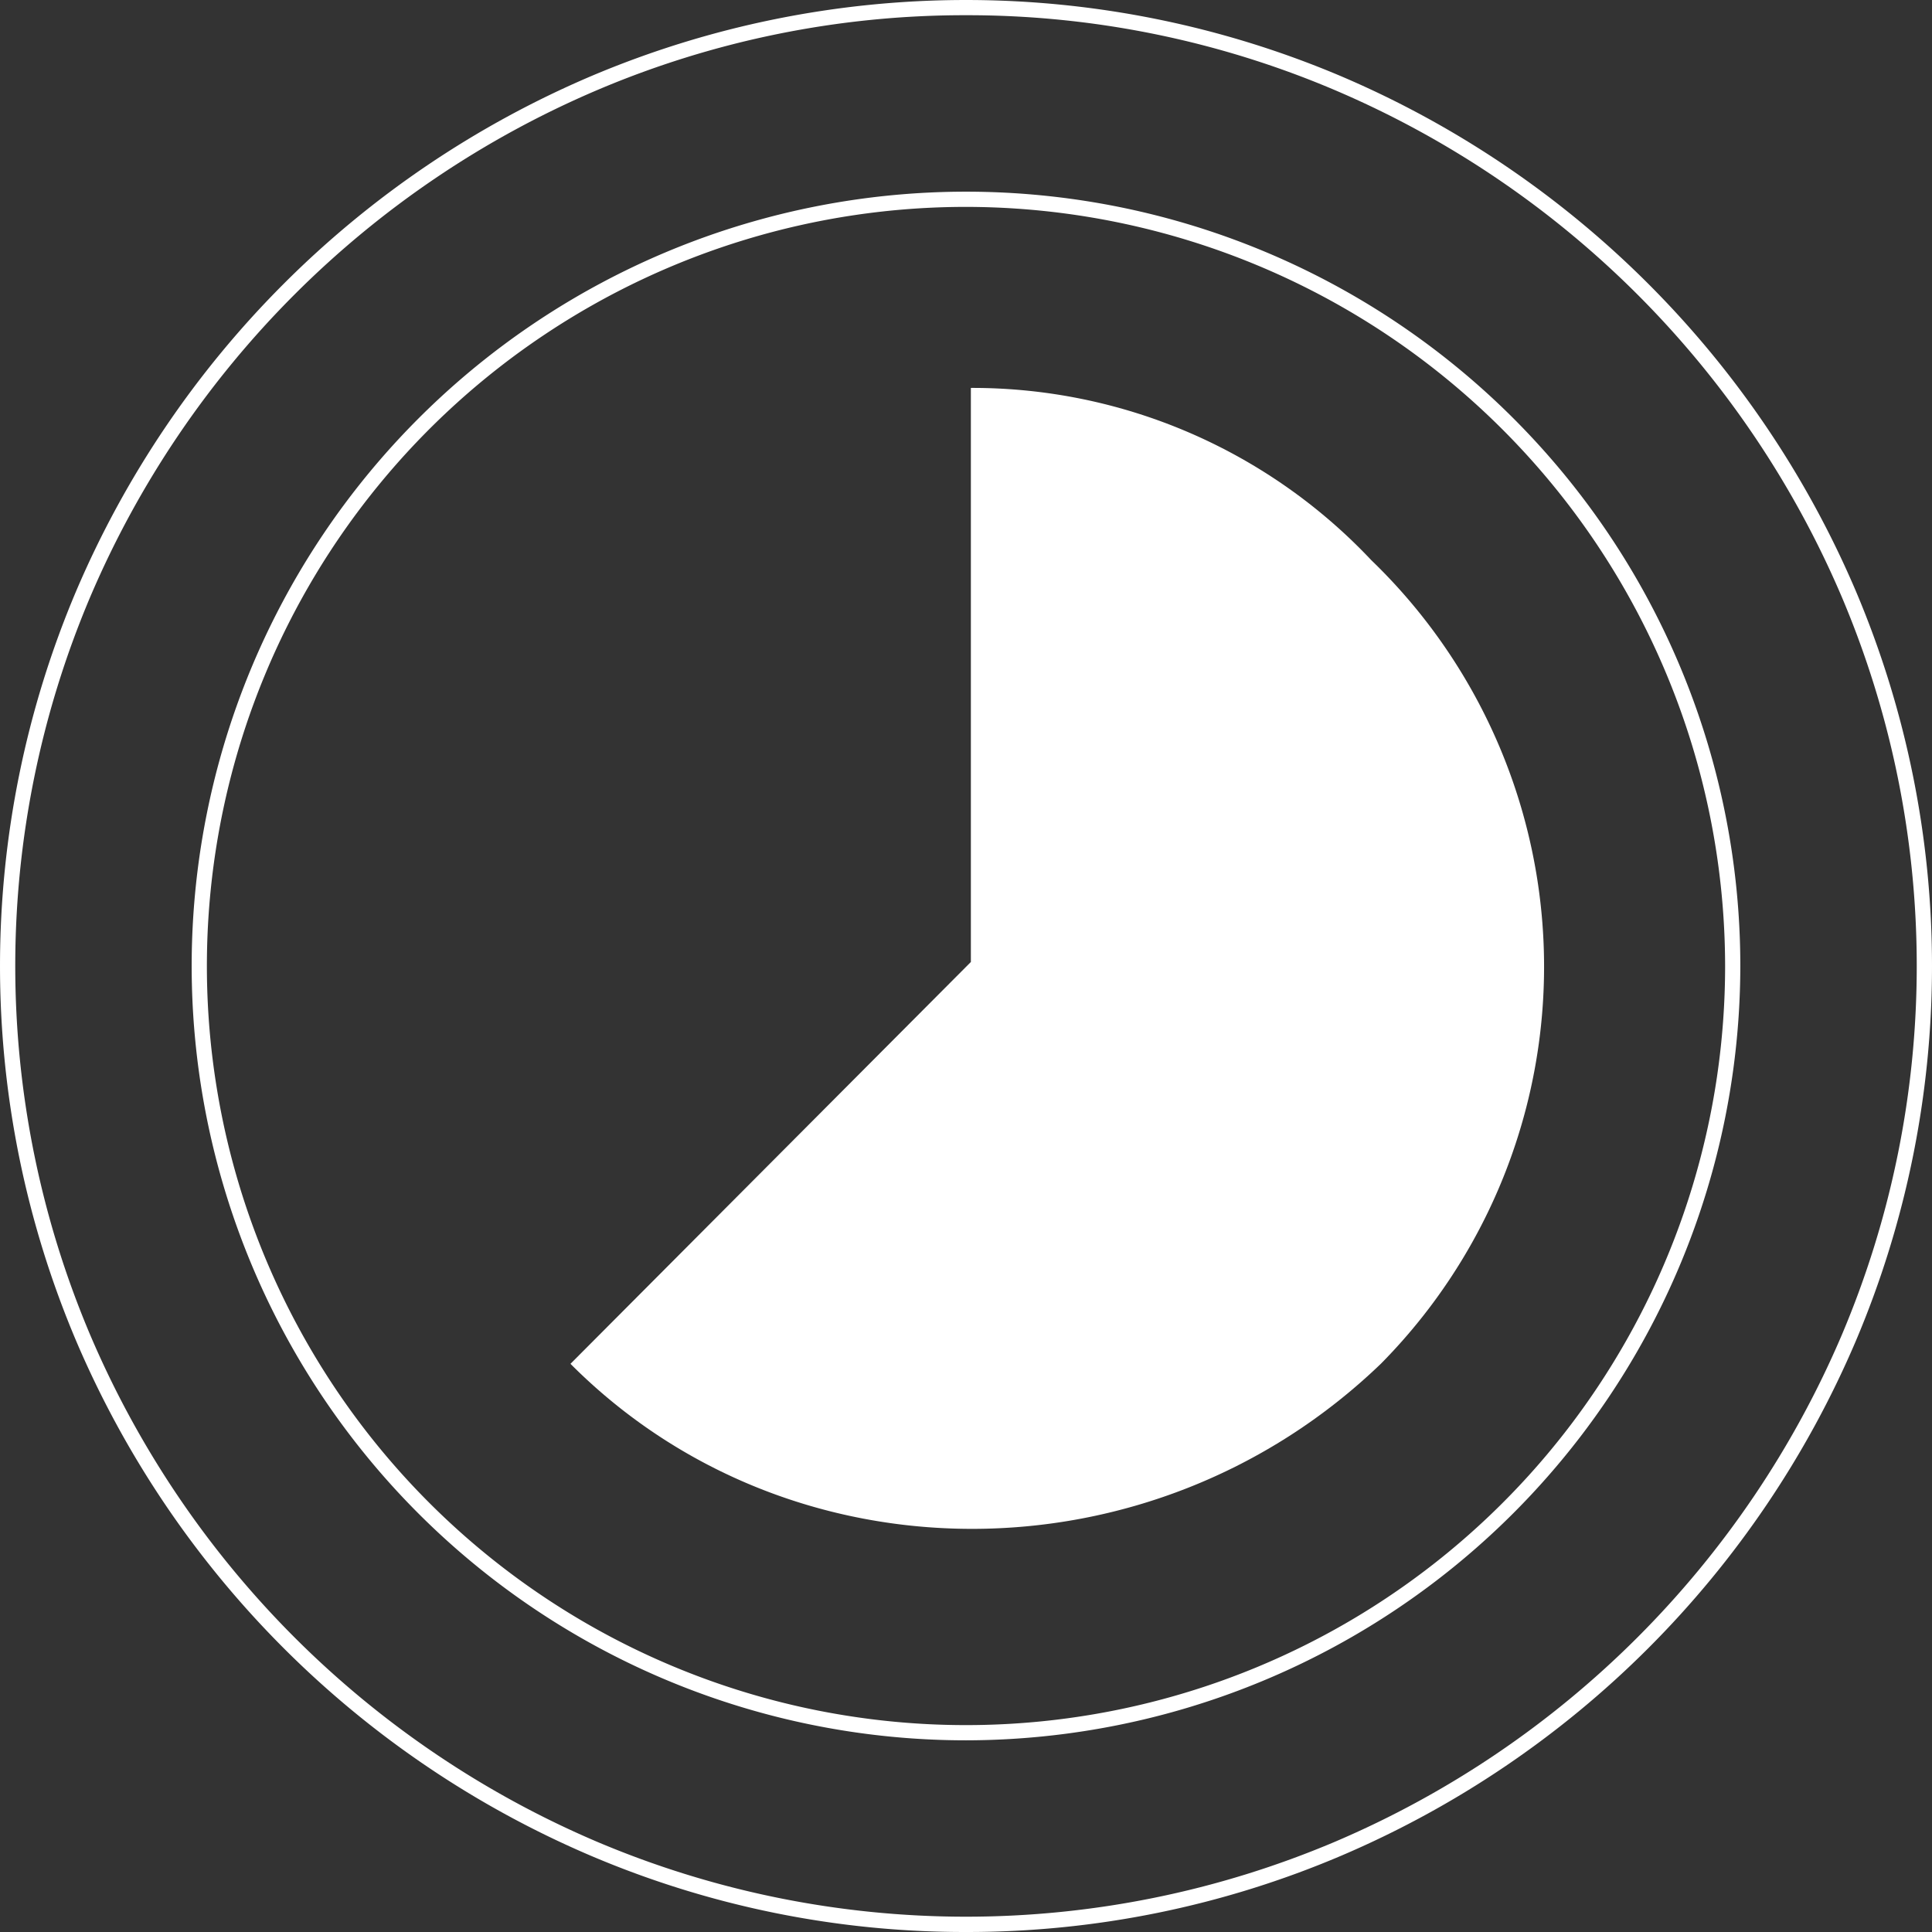
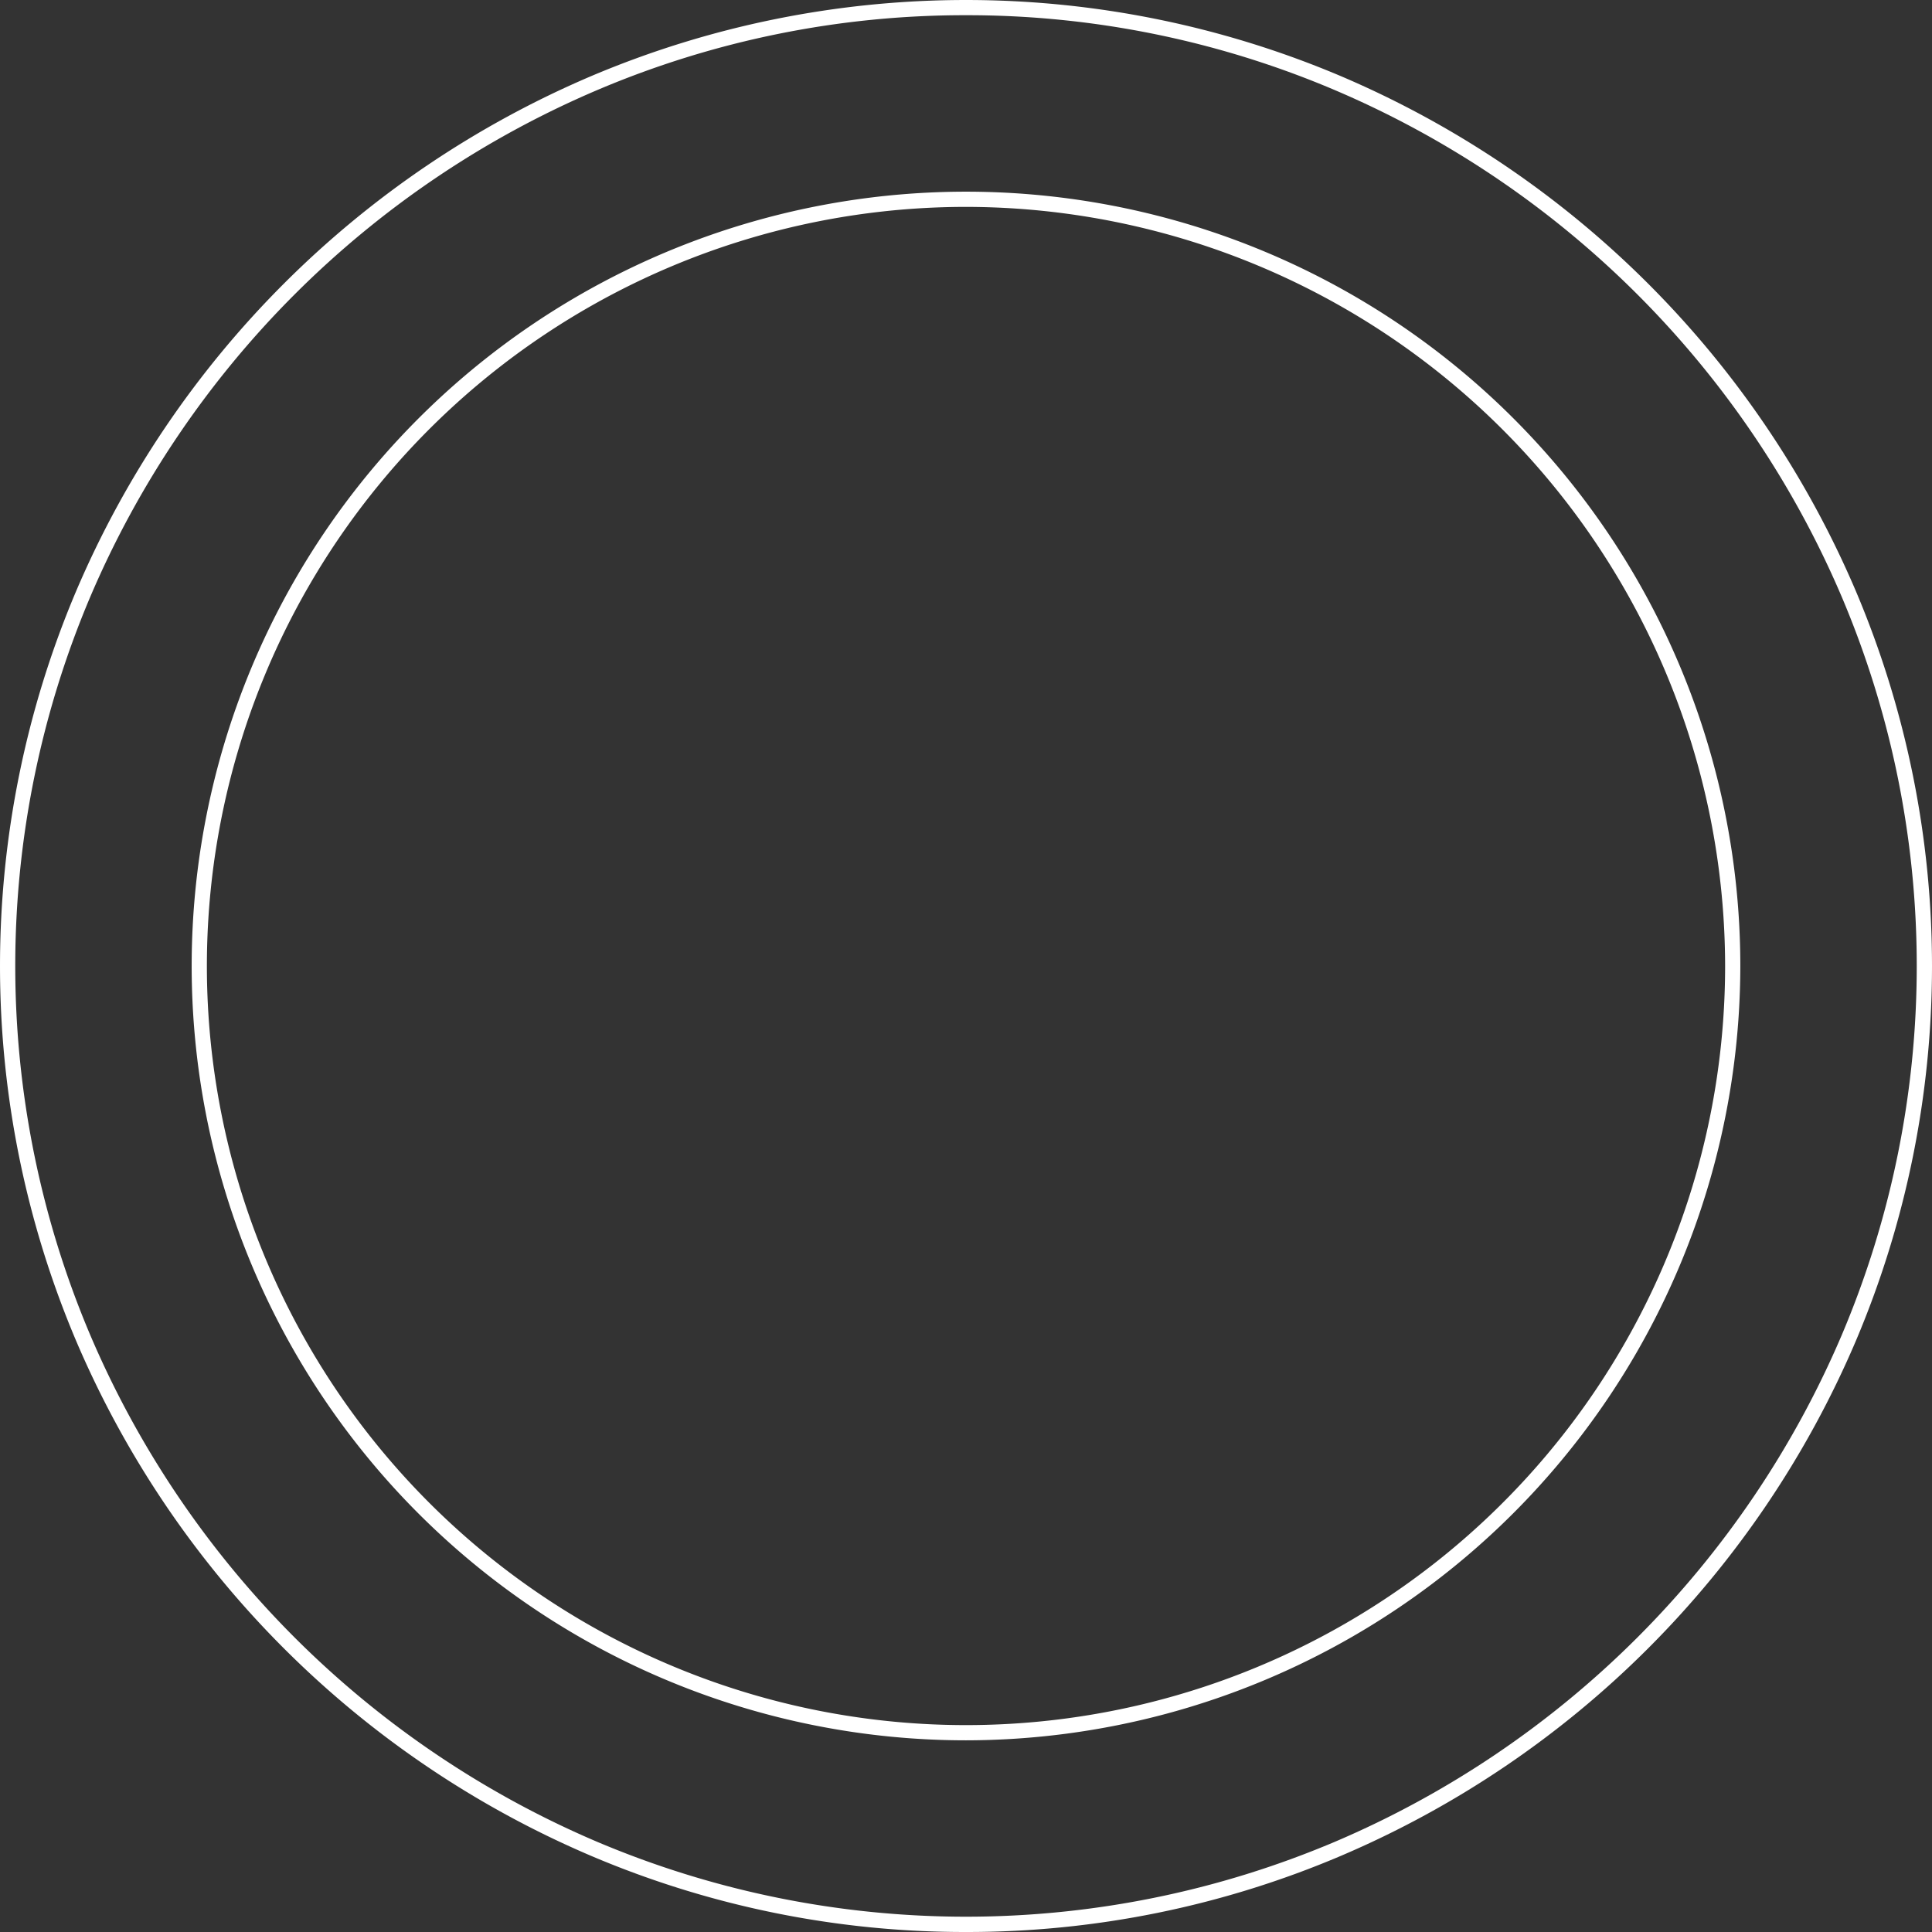
<svg xmlns="http://www.w3.org/2000/svg" width="127" height="127" viewBox="0 0 127 127">
  <rect x="0" y="0" width="127" height="127" fill="#333333" stroke="none" />
  <g transform="translate(0.5 0.5)">
    <path d="M63,126.5a62.715,62.715,0,0,1-24.657-5.011A64.114,64.114,0,0,1,4.511,87.657a63.171,63.171,0,0,1,0-49.314A64.114,64.114,0,0,1,38.343,4.511a63.171,63.171,0,0,1,49.314,0,64.114,64.114,0,0,1,33.832,33.832,63.171,63.171,0,0,1,0,49.314,64.114,64.114,0,0,1-33.832,33.832A62.715,62.715,0,0,1,63,126.5ZM63,.5A61.72,61.72,0,0,0,38.734,5.431a63.114,63.114,0,0,0-33.3,33.3,62.171,62.171,0,0,0,0,48.532,63.114,63.114,0,0,0,33.3,33.3,62.171,62.171,0,0,0,48.532,0,63.114,63.114,0,0,0,33.3-33.3,62.171,62.171,0,0,0,0-48.532,63.114,63.114,0,0,0-33.3-33.3A61.721,61.721,0,0,0,63,.5Zm0,113.4A50.9,50.9,0,1,1,113.9,63,50.958,50.958,0,0,1,63,113.9ZM63,13.1A49.9,49.9,0,1,0,112.9,63,49.957,49.957,0,0,0,63,13.1Z" fill="#fff" />
-     <path d="M52.64,11.321A36.011,36.011,0,0,0,26.32,0V37.736L0,64.151c14.413,14.465,38.227,14.465,53.267,0A37.115,37.115,0,0,0,52.64,11.321Z" transform="translate(37 25)" fill="#fff" />
  </g>
</svg>